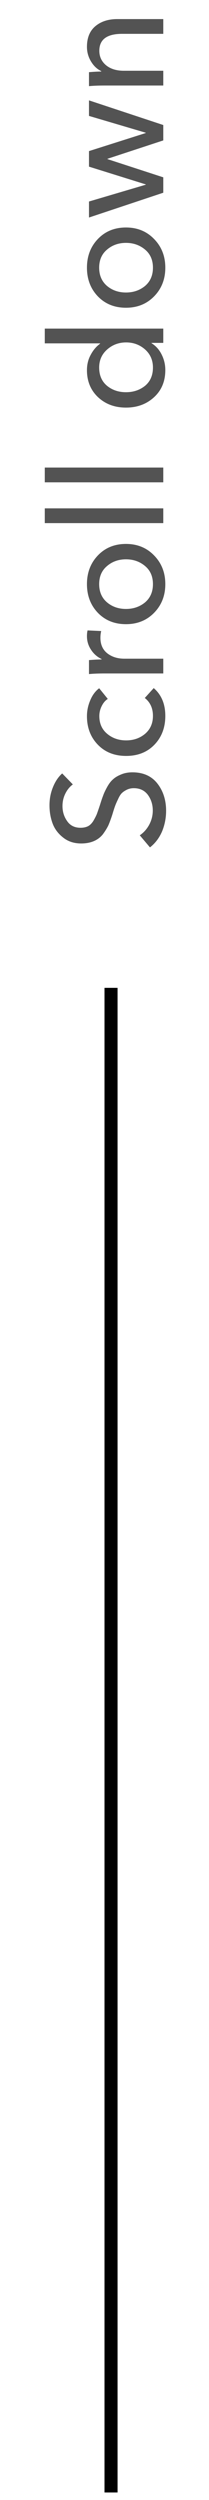
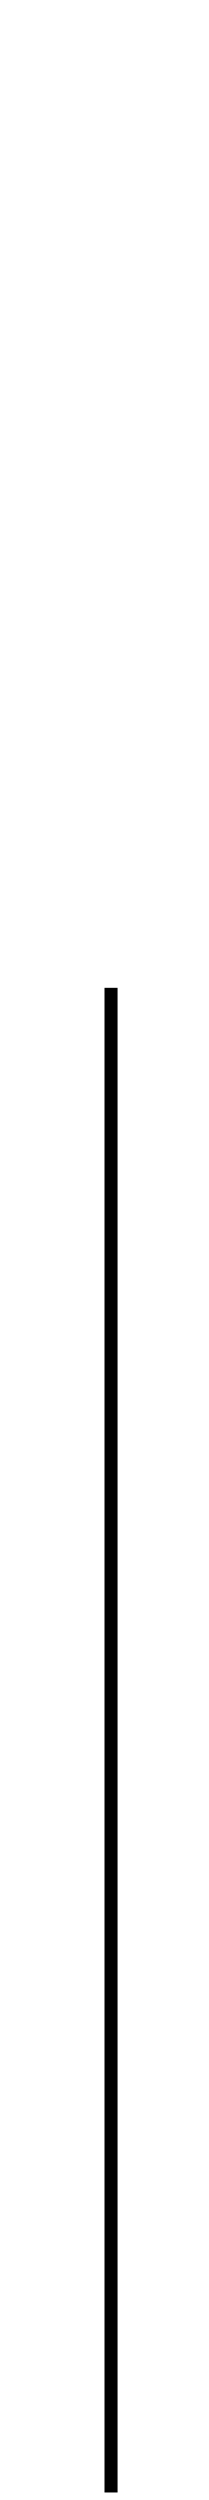
<svg xmlns="http://www.w3.org/2000/svg" width="16" height="191" viewBox="0 0 16 191" fill="none">
  <line x1="8.5" y1="75.472" x2="8.5" y2="190.427" stroke="black" />
-   <path d="M4.76 59.09L5.576 59.93C5.336 60.106 5.144 60.342 5 60.638C4.856 60.926 4.784 61.242 4.784 61.586C4.784 62.018 4.904 62.402 5.144 62.738C5.376 63.074 5.716 63.242 6.164 63.242C6.388 63.242 6.58 63.202 6.74 63.122C6.892 63.042 7.028 62.906 7.148 62.714C7.26 62.522 7.348 62.35 7.412 62.198C7.468 62.046 7.548 61.814 7.652 61.502C7.748 61.19 7.828 60.954 7.892 60.794C7.948 60.626 8.048 60.41 8.192 60.146C8.336 59.882 8.488 59.682 8.648 59.546C8.8 59.402 9.004 59.278 9.26 59.174C9.516 59.062 9.808 59.006 10.136 59.006C10.968 59.006 11.608 59.294 12.056 59.87C12.496 60.438 12.716 61.13 12.716 61.946C12.716 62.498 12.612 63.026 12.404 63.53C12.188 64.026 11.88 64.43 11.48 64.742L10.7 63.818C10.996 63.618 11.236 63.35 11.42 63.014C11.604 62.67 11.696 62.306 11.696 61.922C11.696 61.474 11.572 61.078 11.324 60.734C11.068 60.39 10.708 60.218 10.244 60.218C10.044 60.218 9.864 60.258 9.704 60.338C9.544 60.418 9.416 60.506 9.32 60.602C9.224 60.698 9.128 60.854 9.032 61.07C8.928 61.286 8.852 61.462 8.804 61.598C8.756 61.726 8.688 61.938 8.6 62.234C8.496 62.554 8.396 62.826 8.3 63.05C8.196 63.266 8.056 63.494 7.88 63.734C7.696 63.966 7.464 64.142 7.184 64.262C6.904 64.382 6.58 64.442 6.212 64.442C5.676 64.442 5.22 64.294 4.844 63.998C4.46 63.702 4.188 63.342 4.028 62.918C3.868 62.486 3.788 62.022 3.788 61.526C3.788 61.038 3.876 60.578 4.052 60.146C4.228 59.706 4.464 59.354 4.76 59.09ZM7.592 52.582L8.252 53.398C8.06 53.518 7.904 53.702 7.784 53.95C7.664 54.19 7.604 54.442 7.604 54.706C7.604 55.274 7.804 55.726 8.204 56.062C8.604 56.398 9.088 56.566 9.656 56.566C10.224 56.566 10.708 56.398 11.108 56.062C11.508 55.718 11.708 55.262 11.708 54.694C11.708 54.11 11.5 53.654 11.084 53.326L11.768 52.57C12.36 53.082 12.656 53.79 12.656 54.694C12.656 55.582 12.38 56.314 11.828 56.89C11.276 57.466 10.552 57.754 9.656 57.754C8.768 57.754 8.048 57.47 7.496 56.902C6.936 56.326 6.656 55.598 6.656 54.718C6.656 54.302 6.74 53.898 6.908 53.506C7.068 53.114 7.296 52.806 7.592 52.582ZM8.036 51.452C7.548 51.452 7.14 51.468 6.812 51.5L6.812 50.432C7.196 50.4 7.516 50.384 7.772 50.384L7.772 50.348C7.436 50.188 7.168 49.952 6.968 49.64C6.76 49.328 6.656 48.984 6.656 48.608C6.656 48.432 6.672 48.284 6.704 48.164L7.748 48.212C7.708 48.372 7.688 48.544 7.688 48.728C7.688 49.24 7.864 49.636 8.216 49.916C8.568 50.188 9 50.324 9.512 50.324L12.5 50.324L12.5 51.452L8.036 51.452ZM7.496 42.432C8.056 41.848 8.772 41.556 9.644 41.556C10.516 41.556 11.236 41.852 11.804 42.444C12.372 43.028 12.656 43.756 12.656 44.628C12.656 45.5 12.372 46.228 11.804 46.812C11.236 47.396 10.516 47.688 9.644 47.688C8.772 47.688 8.056 47.4 7.496 46.824C6.936 46.24 6.656 45.508 6.656 44.628C6.656 43.748 6.936 43.016 7.496 42.432ZM11.108 43.248C10.7 42.904 10.212 42.732 9.644 42.732C9.076 42.732 8.592 42.904 8.192 43.248C7.792 43.584 7.592 44.044 7.592 44.628C7.592 45.212 7.792 45.676 8.192 46.02C8.592 46.356 9.076 46.524 9.644 46.524C10.212 46.524 10.7 46.356 11.108 46.02C11.508 45.676 11.708 45.212 11.708 44.628C11.708 44.044 11.508 43.584 11.108 43.248ZM3.428 38.839L12.5 38.839L12.5 39.967L3.428 39.967L3.428 38.839ZM3.428 35.722L12.5 35.722L12.5 36.85L3.428 36.85L3.428 35.722ZM11.6 26.221C11.936 26.429 12.196 26.721 12.38 27.097C12.564 27.465 12.656 27.857 12.656 28.273C12.656 29.129 12.368 29.821 11.792 30.349C11.216 30.877 10.5 31.141 9.644 31.141C8.788 31.141 8.076 30.877 7.508 30.349C6.94 29.813 6.656 29.125 6.656 28.285C6.656 27.845 6.752 27.453 6.944 27.109C7.128 26.757 7.368 26.473 7.664 26.257L7.664 26.233L3.428 26.233L3.428 25.105L12.5 25.105L12.5 26.197L11.6 26.197L11.6 26.221ZM8.192 29.473C8.592 29.801 9.076 29.965 9.644 29.965C10.212 29.965 10.7 29.801 11.108 29.473C11.508 29.137 11.708 28.673 11.708 28.081C11.708 27.521 11.508 27.061 11.108 26.701C10.7 26.341 10.216 26.161 9.656 26.161C9.096 26.161 8.612 26.341 8.204 26.701C7.796 27.061 7.592 27.521 7.592 28.081C7.592 28.673 7.792 29.137 8.192 29.473ZM7.496 18.256C8.056 17.672 8.772 17.38 9.644 17.38C10.516 17.38 11.236 17.676 11.804 18.268C12.372 18.852 12.656 19.58 12.656 20.452C12.656 21.324 12.372 22.052 11.804 22.636C11.236 23.22 10.516 23.512 9.644 23.512C8.772 23.512 8.056 23.224 7.496 22.648C6.936 22.064 6.656 21.332 6.656 20.452C6.656 19.572 6.936 18.84 7.496 18.256ZM11.108 19.072C10.7 18.728 10.212 18.556 9.644 18.556C9.076 18.556 8.592 18.728 8.192 19.072C7.792 19.408 7.592 19.868 7.592 20.452C7.592 21.036 7.792 21.5 8.192 21.844C8.592 22.18 9.076 22.348 9.644 22.348C10.212 22.348 10.7 22.18 11.108 21.844C11.508 21.5 11.708 21.036 11.708 20.452C11.708 19.868 11.508 19.408 11.108 19.072ZM6.812 16.62L6.812 15.396L11.156 14.112L11.156 14.088L6.812 12.732L6.812 11.544L11.156 10.164L11.156 10.14L6.812 8.856L6.812 7.668L12.5 9.552L12.5 10.728L8.228 12.132L8.228 12.156L12.5 13.548L12.5 14.724L6.812 16.62ZM6.812 6.582L6.812 5.514C7.196 5.482 7.508 5.466 7.748 5.466L7.748 5.43C7.436 5.286 7.176 5.042 6.968 4.698C6.76 4.354 6.656 3.982 6.656 3.582C6.656 2.886 6.872 2.358 7.304 1.998C7.736 1.638 8.292 1.458 8.972 1.458L12.5 1.458L12.5 2.586L9.344 2.586C8.184 2.586 7.604 3.018 7.604 3.882C7.604 4.33 7.776 4.698 8.12 4.986C8.464 5.266 8.916 5.406 9.476 5.406L12.5 5.406L12.5 6.534L8.036 6.534C7.548 6.534 7.14 6.55 6.812 6.582Z" fill="#535353" />
</svg>